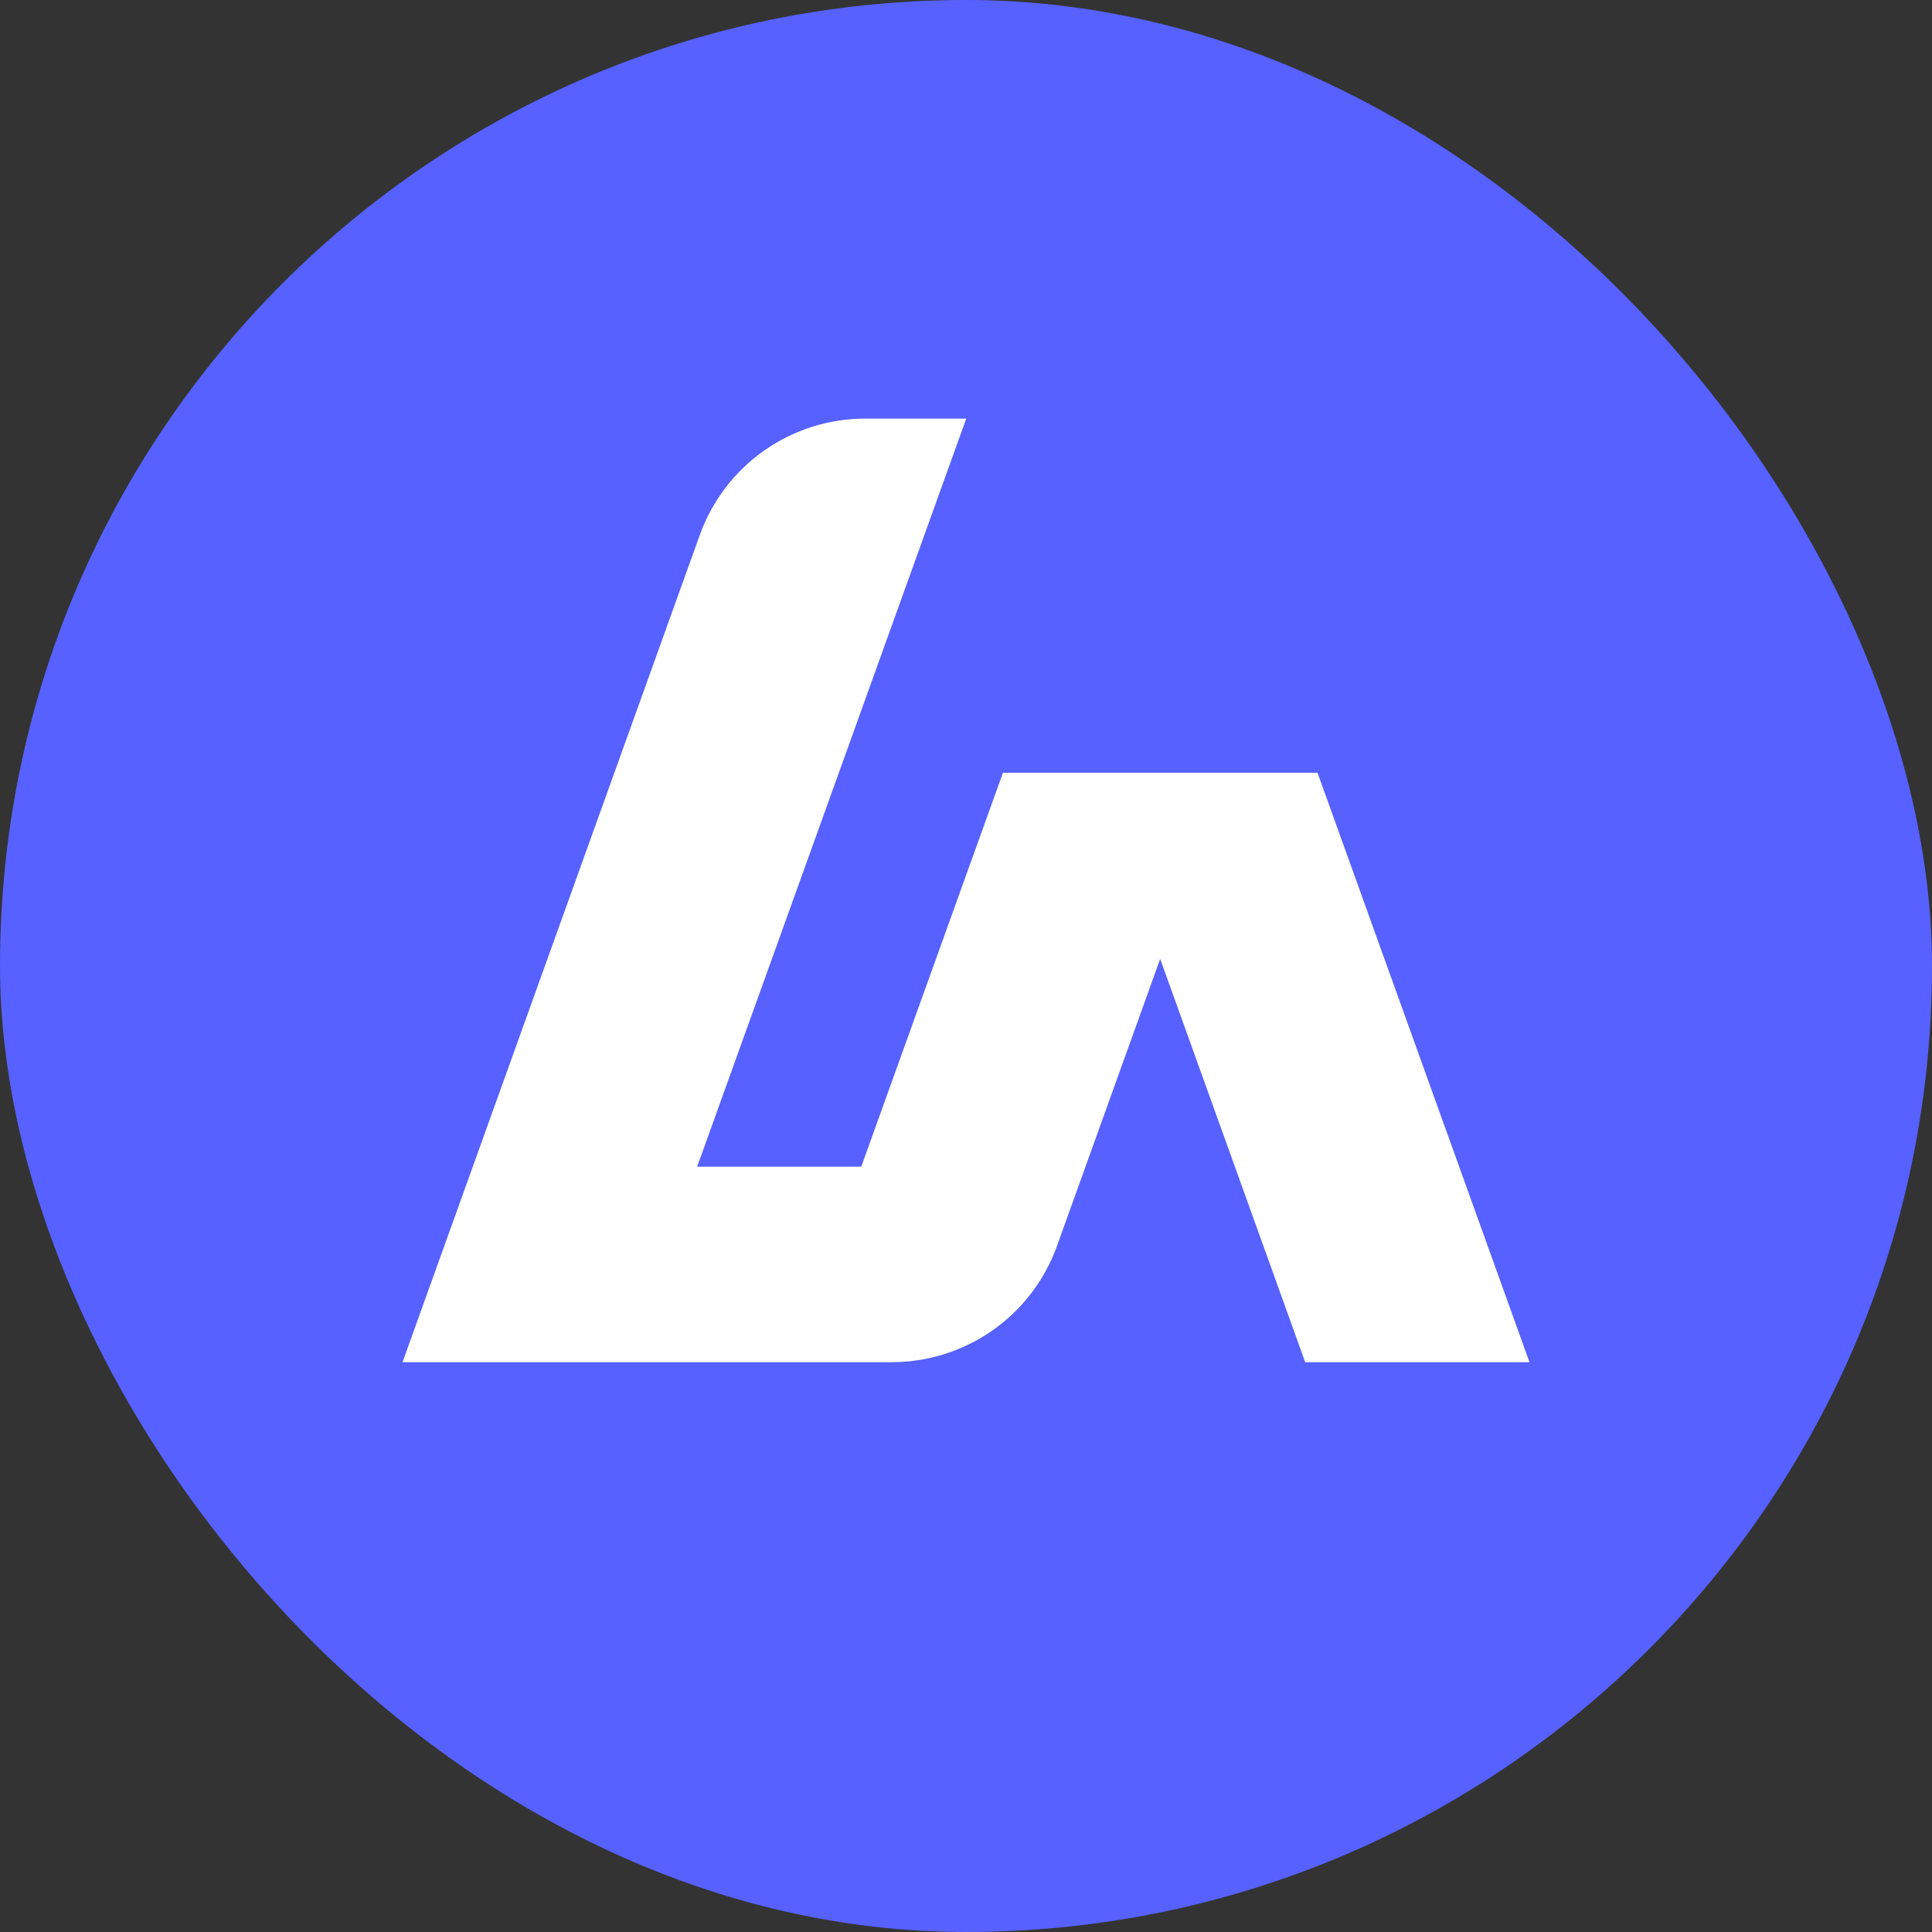
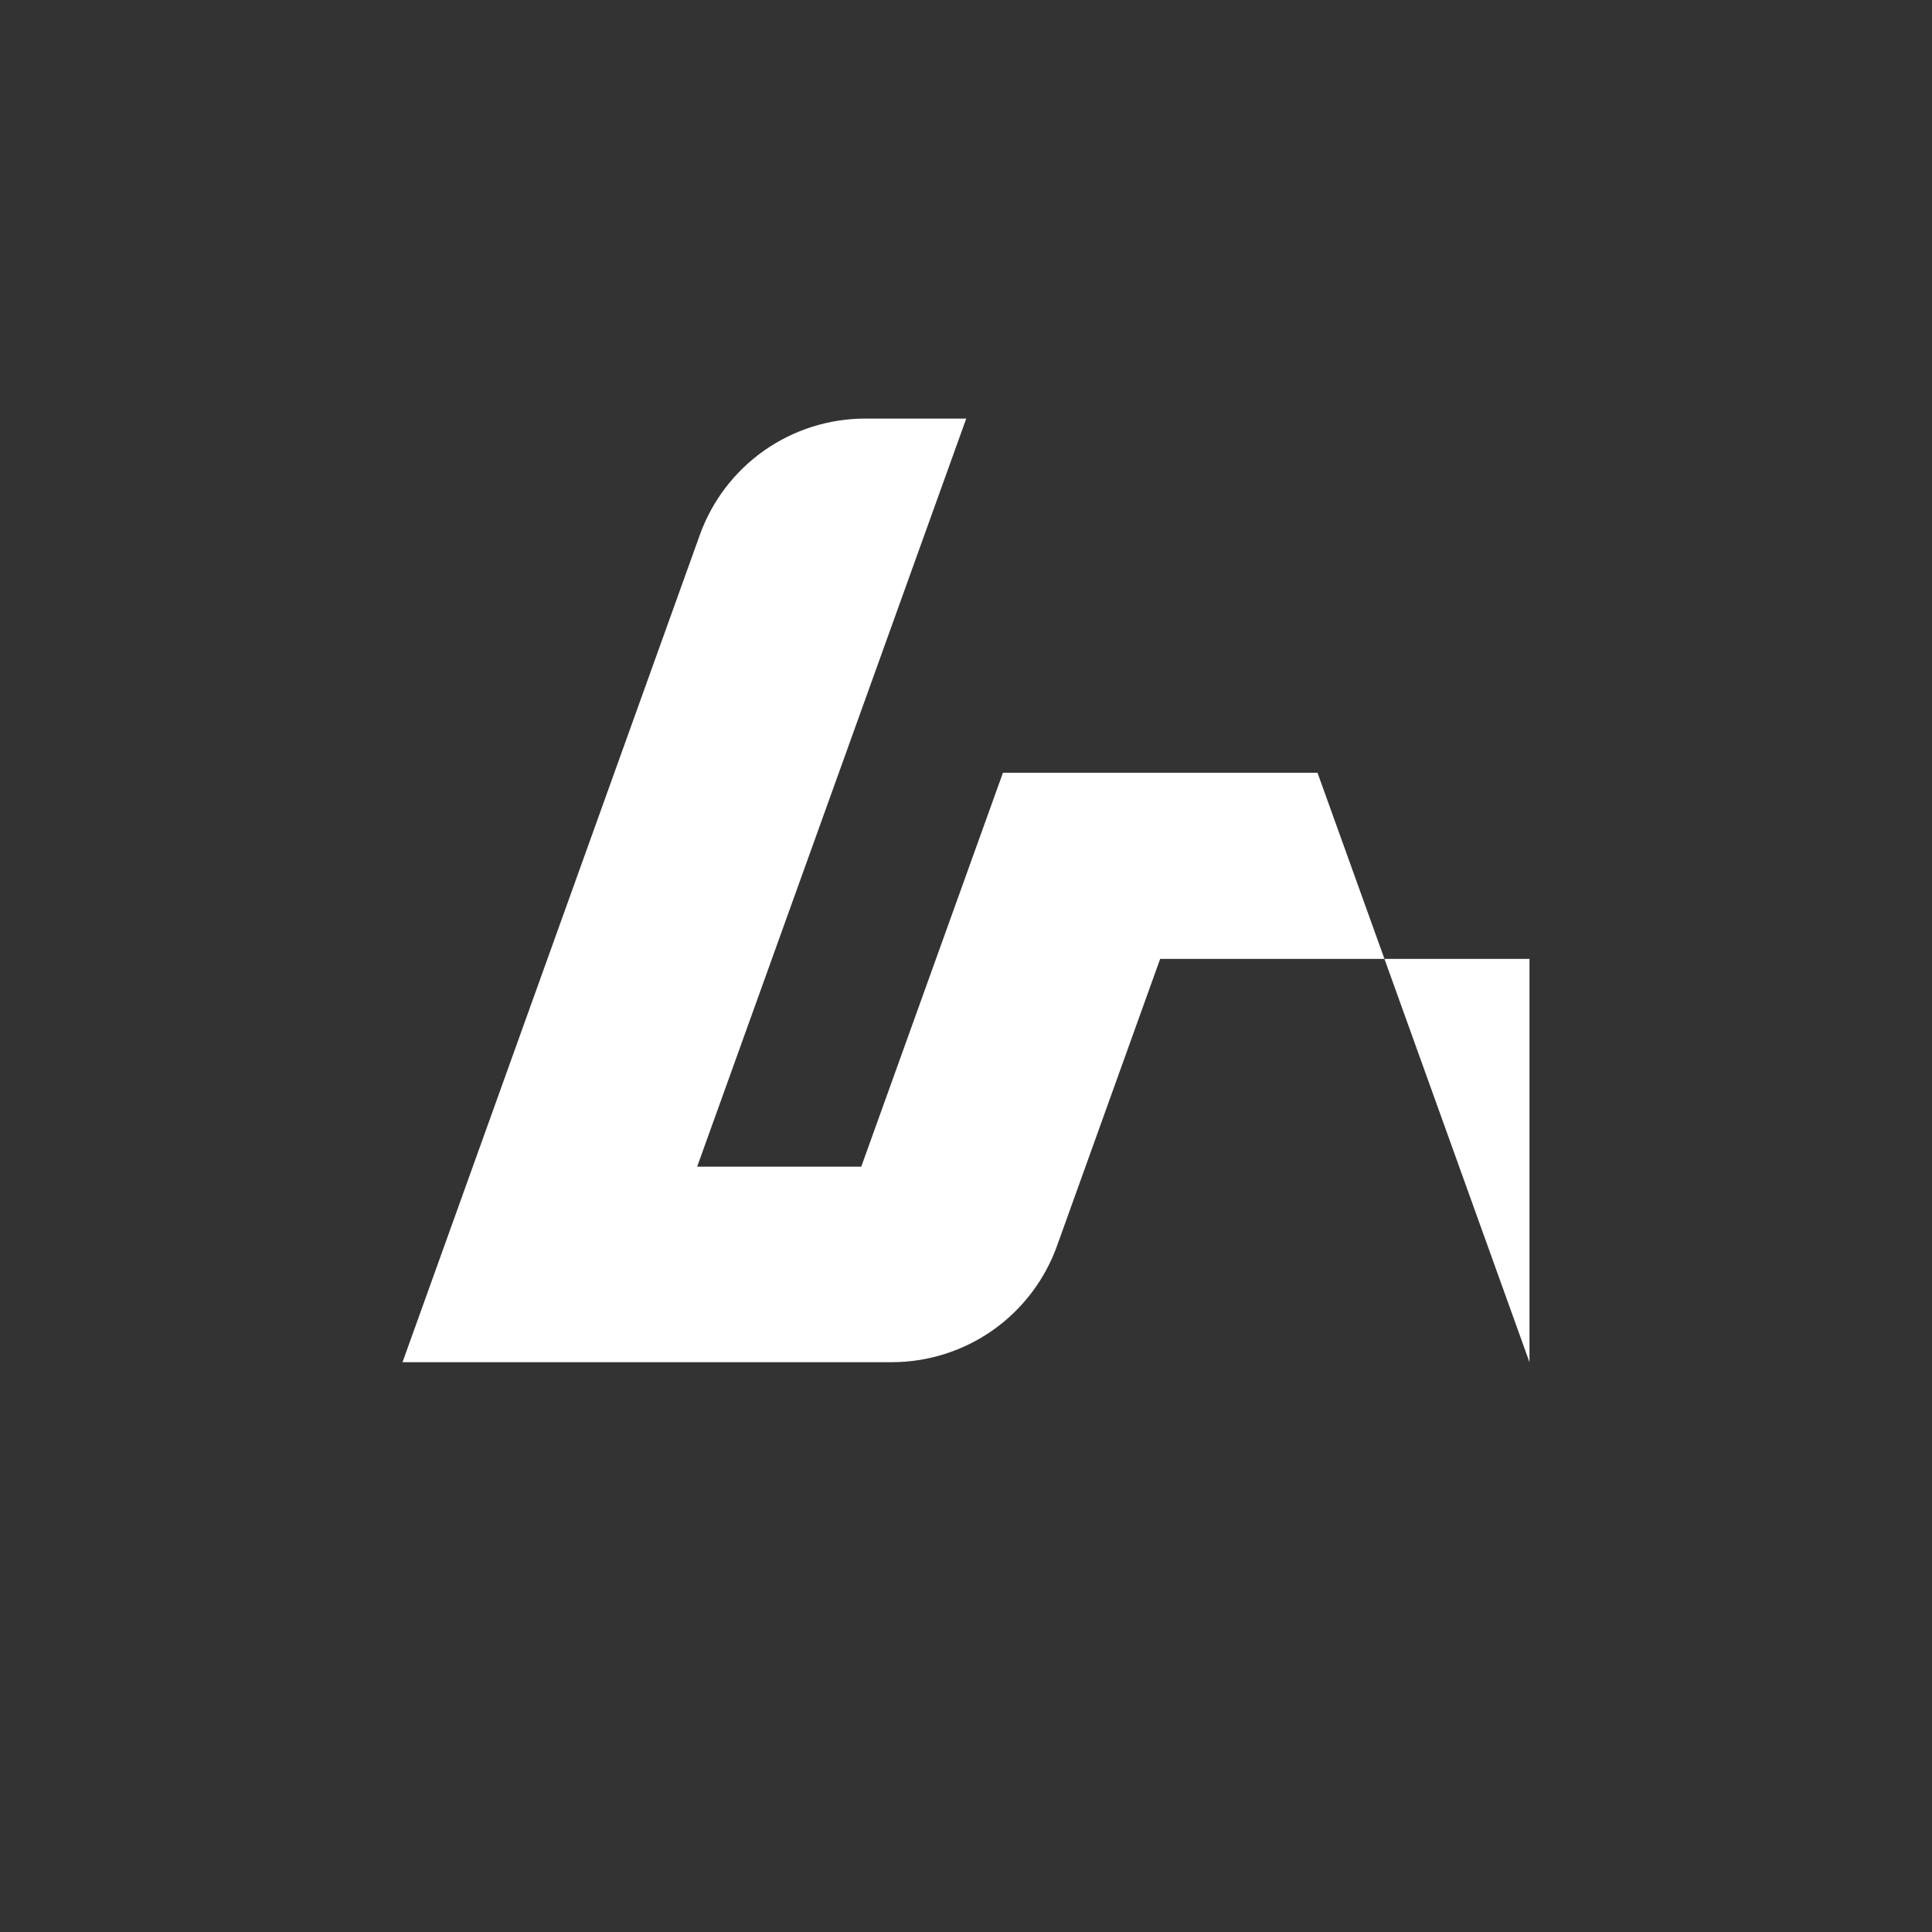
<svg xmlns="http://www.w3.org/2000/svg" width="32" height="32" viewBox="0 0 32 32" fill="none">
  <rect x="0" y="0" width="32" height="32" fill="#333333" stroke="none" />
-   <rect width="32" height="32" rx="16" fill="#5661FF" />
-   <path d="M25.333 22.562L21.822 12.799H16.612L14.265 19.324H11.547L16.004 6.933H14.328C13.729 6.934 13.145 7.119 12.656 7.463C12.166 7.808 11.795 8.295 11.592 8.858L6.667 22.562H14.769C15.368 22.562 15.953 22.377 16.443 22.033C16.933 21.688 17.304 21.201 17.507 20.637L19.216 15.882L21.618 22.562H25.333Z" fill="white" />
+   <path d="M25.333 22.562L21.822 12.799H16.612L14.265 19.324H11.547L16.004 6.933H14.328C13.729 6.934 13.145 7.119 12.656 7.463C12.166 7.808 11.795 8.295 11.592 8.858L6.667 22.562H14.769C15.368 22.562 15.953 22.377 16.443 22.033C16.933 21.688 17.304 21.201 17.507 20.637L19.216 15.882H25.333Z" fill="white" />
</svg>